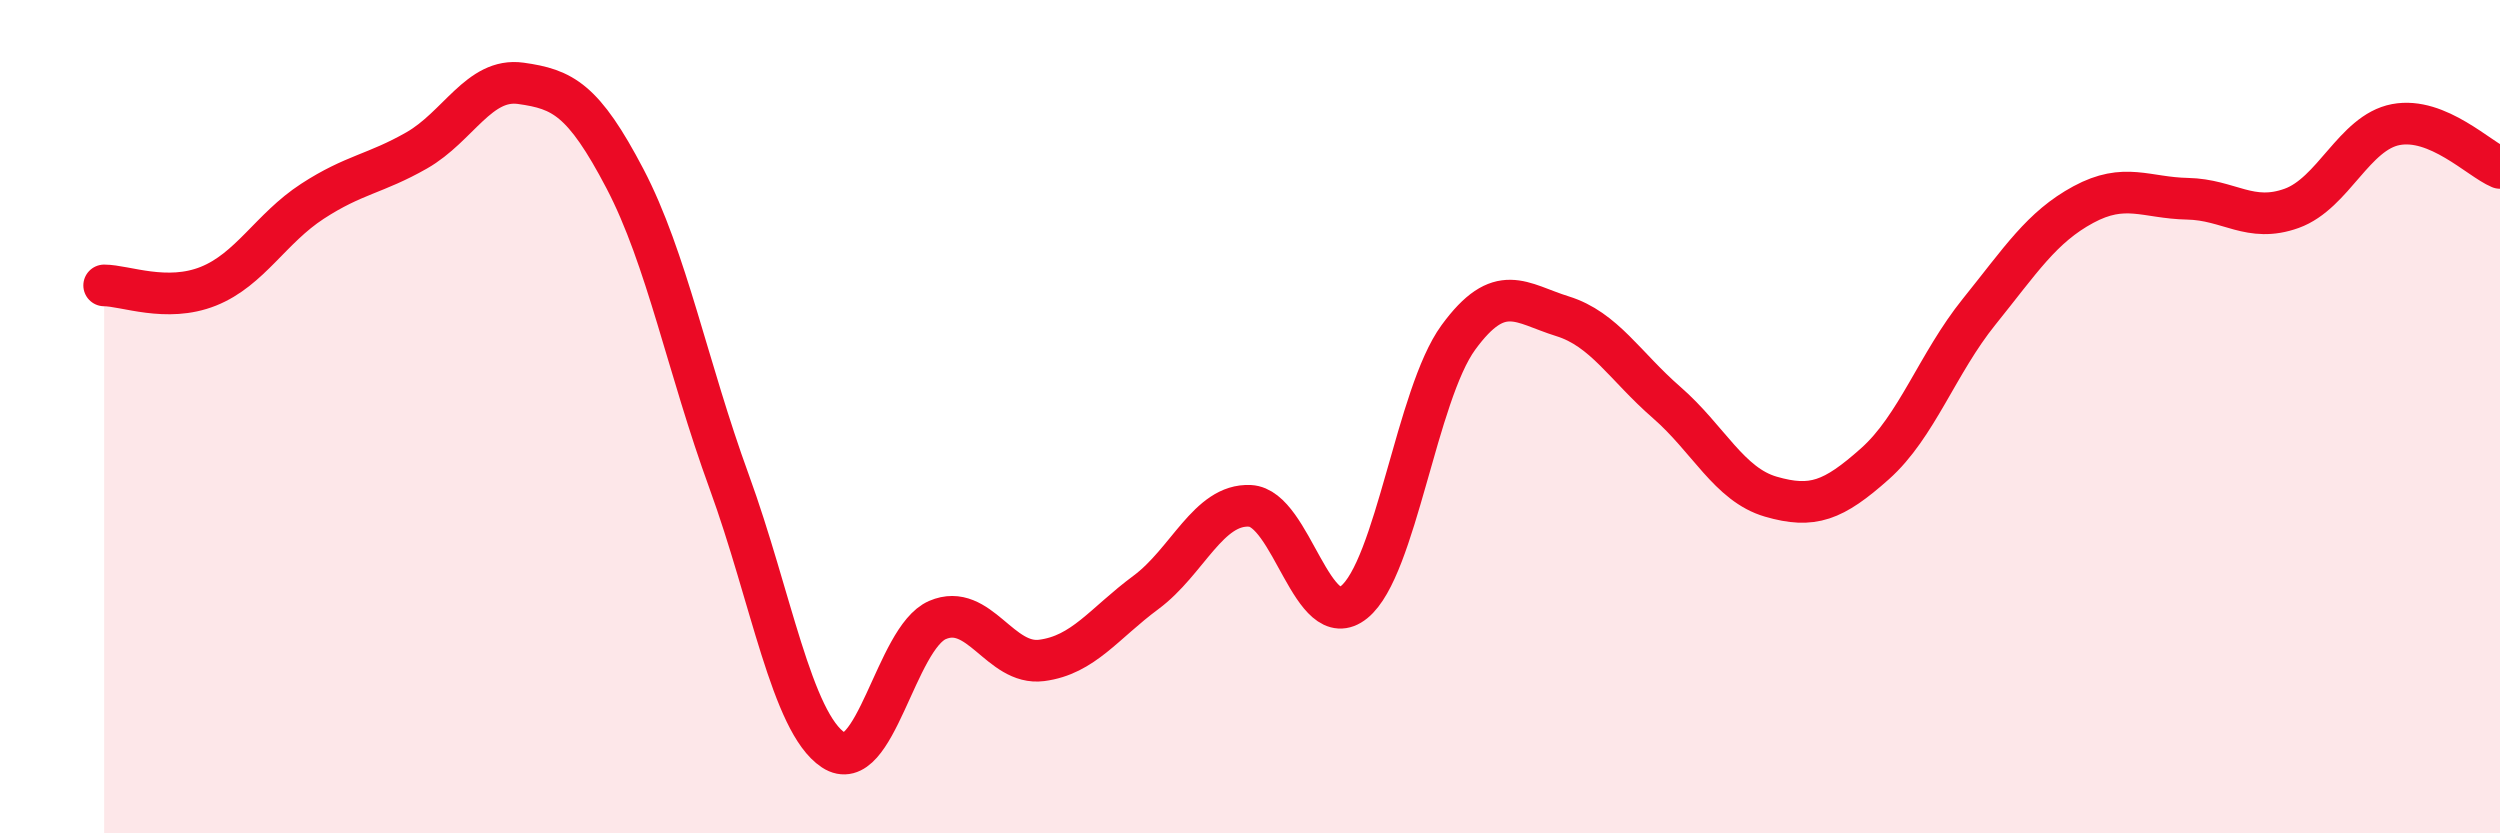
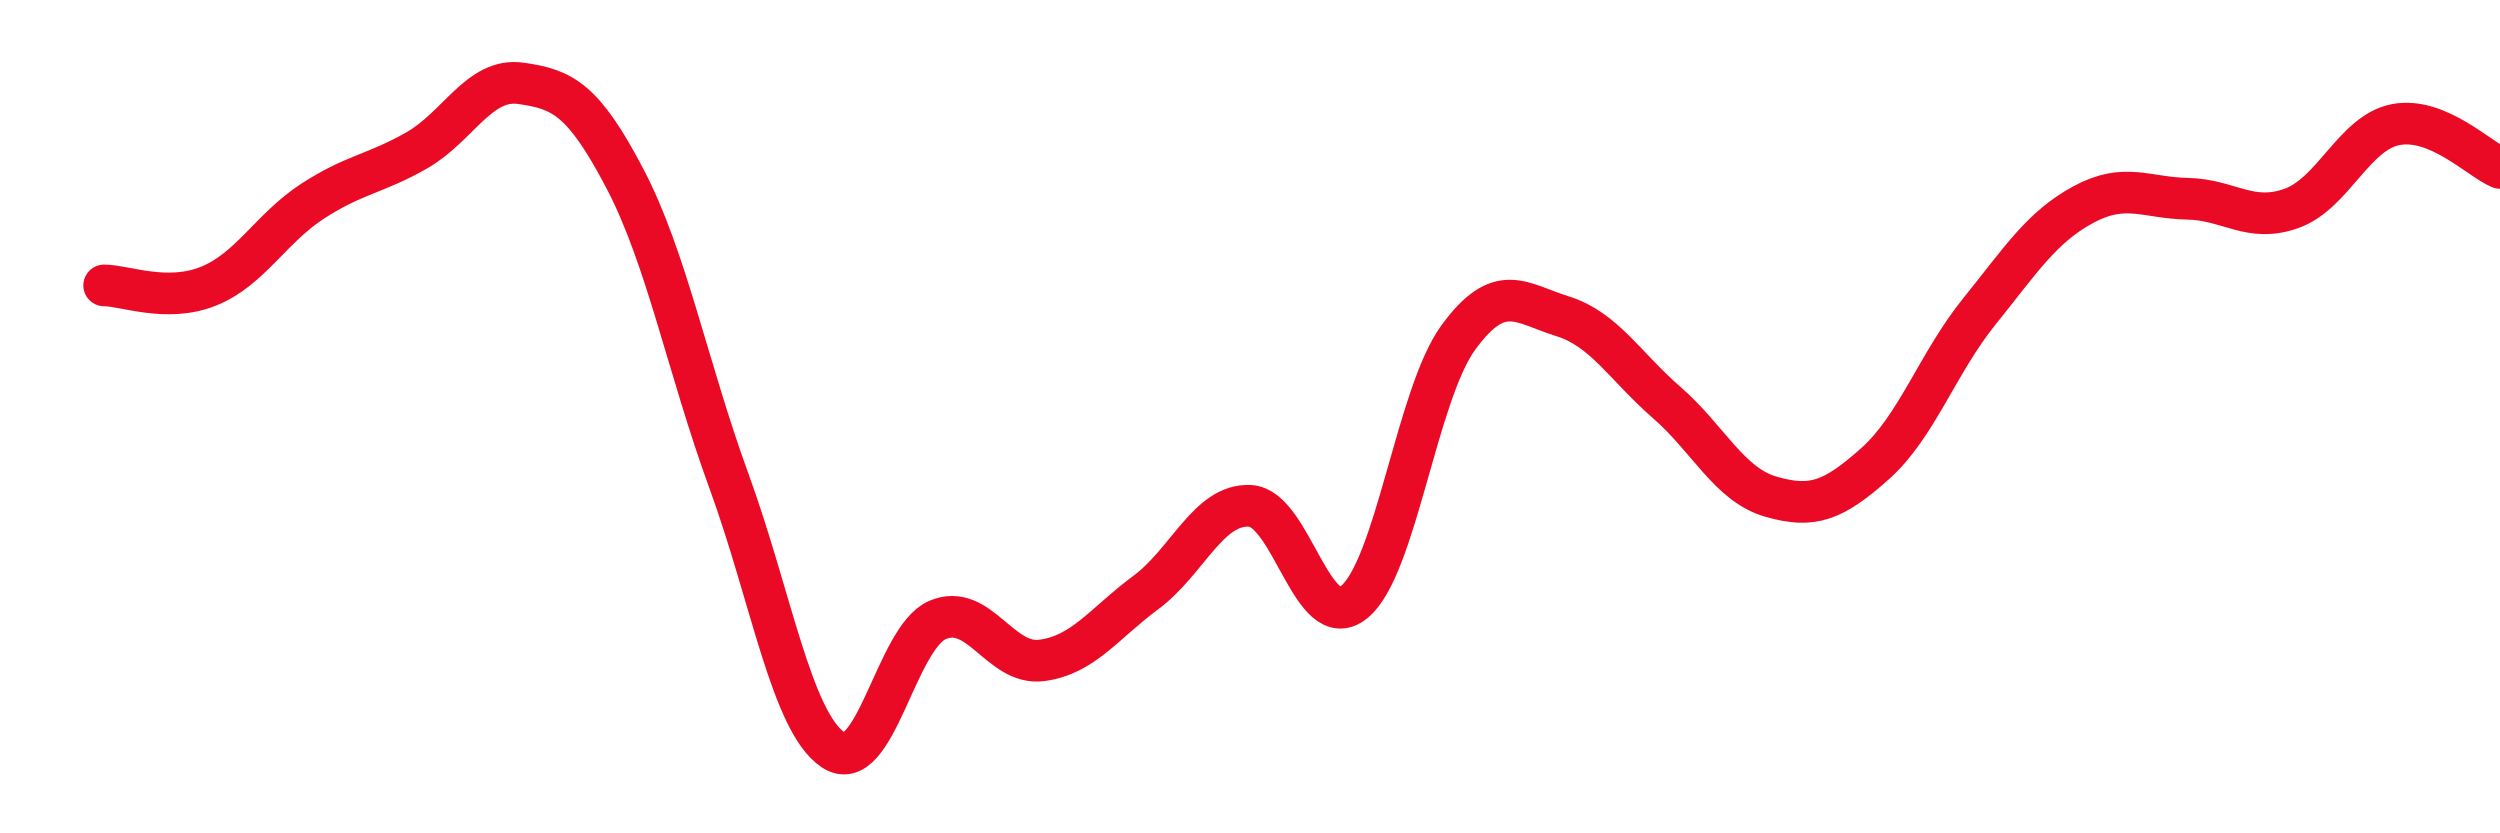
<svg xmlns="http://www.w3.org/2000/svg" width="60" height="20" viewBox="0 0 60 20">
-   <path d="M 2.5,6.85 C 3,6.85 4,7.27 5,6.87 C 6,6.47 6.5,5.48 7.5,4.83 C 8.5,4.18 9,4.18 10,3.61 C 11,3.04 11.5,1.86 12.5,2 C 13.5,2.14 14,2.38 15,4.29 C 16,6.2 16.5,8.82 17.5,11.56 C 18.5,14.3 19,17.34 20,18 C 21,18.66 21.5,15.31 22.5,14.88 C 23.5,14.45 24,15.98 25,15.85 C 26,15.72 26.5,14.96 27.5,14.22 C 28.5,13.48 29,12.09 30,12.14 C 31,12.19 31.5,15.26 32.5,14.45 C 33.5,13.64 34,9.47 35,8.1 C 36,6.73 36.5,7.28 37.5,7.59 C 38.5,7.9 39,8.79 40,9.66 C 41,10.53 41.5,11.63 42.5,11.92 C 43.5,12.21 44,12.02 45,11.13 C 46,10.24 46.5,8.72 47.5,7.48 C 48.5,6.24 49,5.45 50,4.91 C 51,4.37 51.5,4.75 52.5,4.77 C 53.5,4.79 54,5.36 55,5 C 56,4.64 56.5,3.18 57.5,2.99 C 58.5,2.8 59.5,3.82 60,4.03L60 20L2.5 20Z" fill="#EB0A25" opacity="0.1" stroke-linecap="round" stroke-linejoin="round" />
  <path d="M 2.5,6.85 C 3,6.85 4,7.27 5,6.87 C 6,6.47 6.5,5.48 7.5,4.83 C 8.5,4.18 9,4.18 10,3.61 C 11,3.04 11.5,1.86 12.5,2 C 13.5,2.14 14,2.38 15,4.29 C 16,6.2 16.5,8.82 17.5,11.56 C 18.5,14.3 19,17.34 20,18 C 21,18.66 21.5,15.31 22.5,14.88 C 23.5,14.45 24,15.98 25,15.85 C 26,15.72 26.5,14.96 27.5,14.22 C 28.5,13.48 29,12.09 30,12.14 C 31,12.19 31.5,15.26 32.5,14.45 C 33.5,13.64 34,9.47 35,8.1 C 36,6.73 36.5,7.28 37.5,7.59 C 38.5,7.9 39,8.79 40,9.66 C 41,10.53 41.5,11.63 42.5,11.92 C 43.5,12.21 44,12.02 45,11.13 C 46,10.24 46.5,8.72 47.5,7.48 C 48.5,6.24 49,5.45 50,4.91 C 51,4.37 51.5,4.75 52.5,4.77 C 53.5,4.79 54,5.36 55,5 C 56,4.64 56.5,3.18 57.5,2.99 C 58.5,2.8 59.5,3.82 60,4.03" stroke="#EB0A25" stroke-width="1" fill="none" stroke-linecap="round" stroke-linejoin="round" />
</svg>